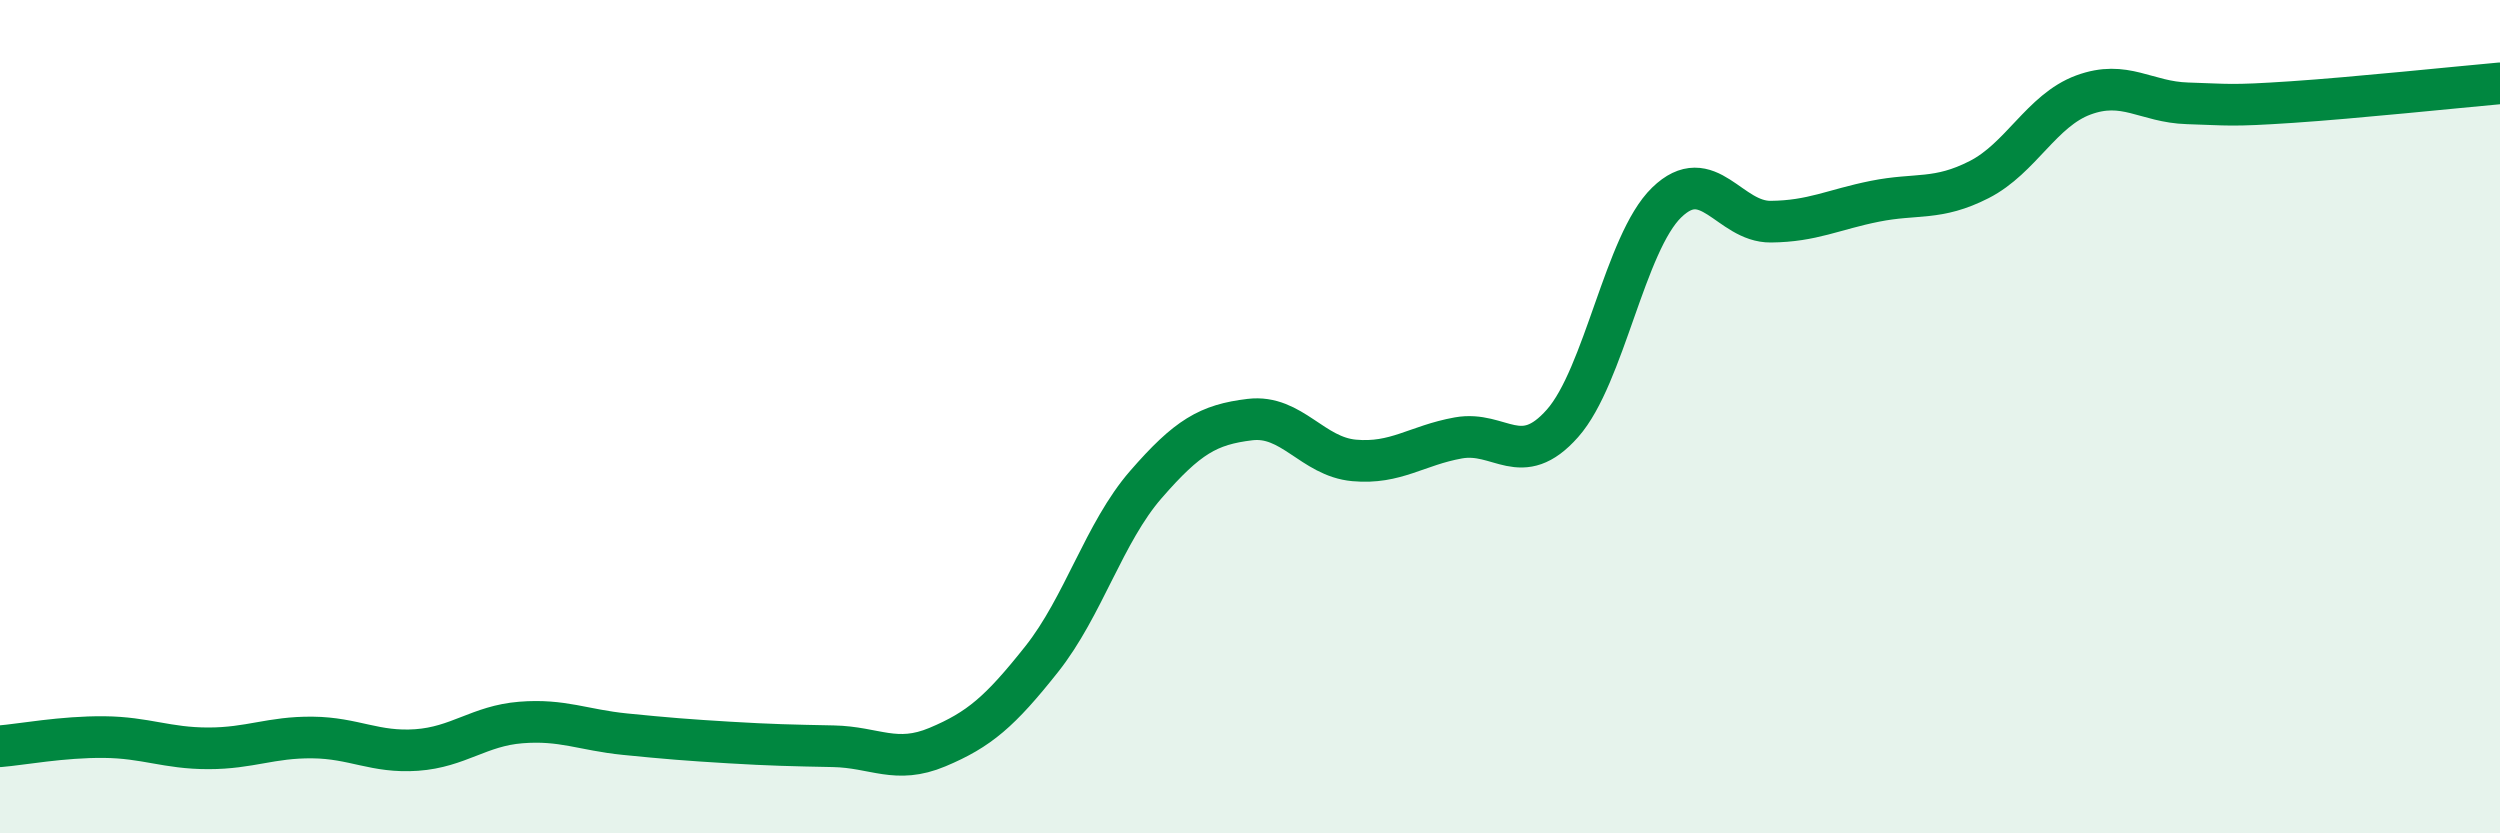
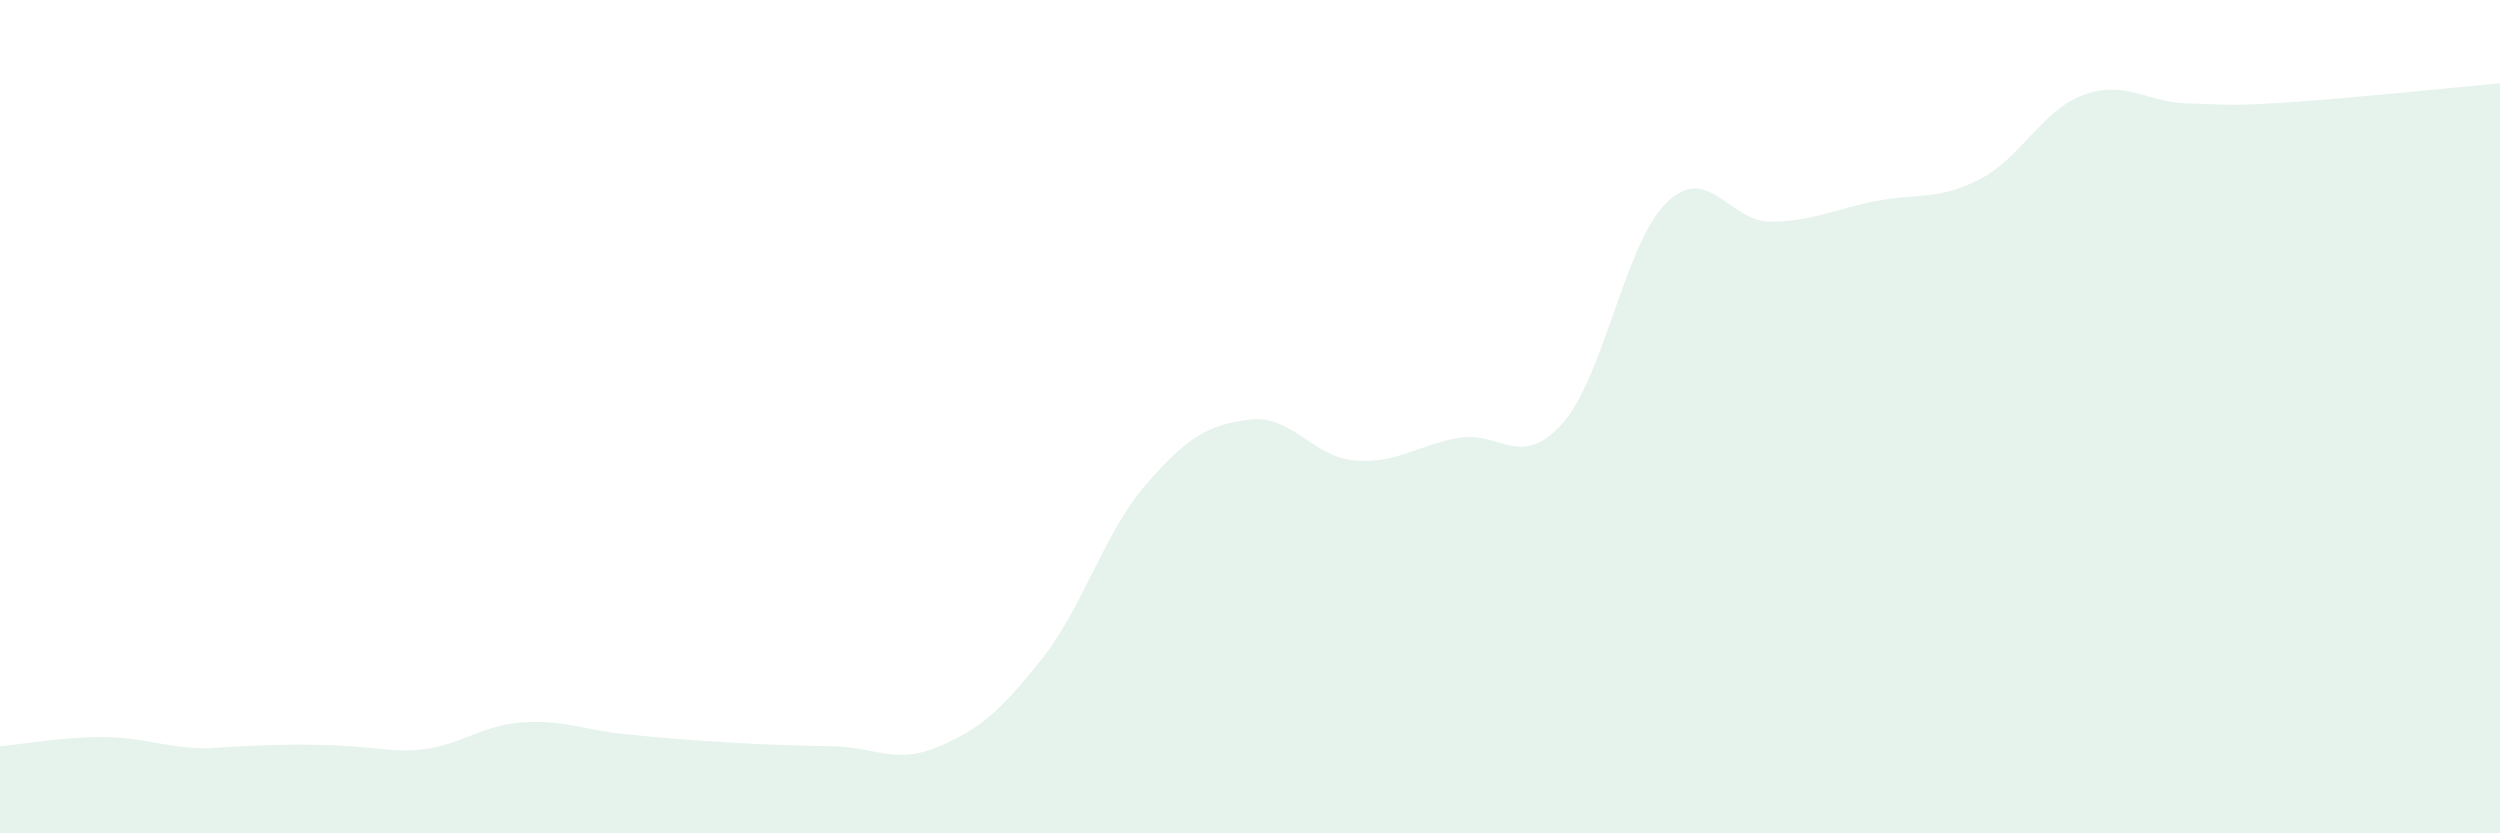
<svg xmlns="http://www.w3.org/2000/svg" width="60" height="20" viewBox="0 0 60 20">
-   <path d="M 0,17.91 C 0.5,17.87 1.5,17.68 2.5,17.69 C 3.5,17.7 4,17.96 5,17.96 C 6,17.96 6.5,17.69 7.5,17.7 C 8.5,17.71 9,18.07 10,18 C 11,17.93 11.5,17.42 12.5,17.34 C 13.5,17.26 14,17.52 15,17.62 C 16,17.72 16.5,17.76 17.5,17.82 C 18.5,17.88 19,17.89 20,17.91 C 21,17.93 21.5,18.35 22.5,17.93 C 23.5,17.51 24,17.08 25,15.82 C 26,14.56 26.5,12.78 27.5,11.63 C 28.5,10.48 29,10.19 30,10.07 C 31,9.95 31.5,10.96 32.5,11.05 C 33.5,11.14 34,10.69 35,10.51 C 36,10.33 36.5,11.29 37.5,10.16 C 38.5,9.03 39,5.83 40,4.86 C 41,3.89 41.5,5.33 42.5,5.32 C 43.5,5.31 44,5.03 45,4.83 C 46,4.63 46.5,4.82 47.5,4.31 C 48.5,3.8 49,2.65 50,2.28 C 51,1.91 51.5,2.45 52.5,2.48 C 53.5,2.51 53.5,2.55 55,2.45 C 56.5,2.35 59,2.09 60,2L60 20L0 20Z" fill="#008740" opacity="0.1" stroke-linecap="round" stroke-linejoin="round" />
-   <path d="M 0,17.91 C 0.5,17.87 1.5,17.68 2.5,17.69 C 3.5,17.7 4,17.96 5,17.96 C 6,17.96 6.5,17.69 7.5,17.7 C 8.5,17.71 9,18.07 10,18 C 11,17.93 11.5,17.42 12.5,17.34 C 13.5,17.26 14,17.52 15,17.62 C 16,17.72 16.5,17.76 17.5,17.82 C 18.5,17.88 19,17.89 20,17.91 C 21,17.93 21.5,18.35 22.5,17.93 C 23.5,17.51 24,17.08 25,15.82 C 26,14.56 26.5,12.78 27.5,11.63 C 28.5,10.48 29,10.19 30,10.07 C 31,9.95 31.5,10.96 32.5,11.05 C 33.5,11.14 34,10.69 35,10.51 C 36,10.33 36.5,11.29 37.5,10.16 C 38.5,9.03 39,5.83 40,4.86 C 41,3.89 41.5,5.33 42.5,5.32 C 43.5,5.31 44,5.03 45,4.83 C 46,4.63 46.5,4.82 47.5,4.31 C 48.5,3.8 49,2.65 50,2.28 C 51,1.91 51.5,2.45 52.5,2.48 C 53.5,2.51 53.5,2.55 55,2.45 C 56.5,2.35 59,2.09 60,2" stroke="#008740" stroke-width="1" fill="none" stroke-linecap="round" stroke-linejoin="round" />
+   <path d="M 0,17.91 C 0.5,17.87 1.5,17.68 2.5,17.69 C 3.5,17.7 4,17.96 5,17.96 C 8.5,17.71 9,18.07 10,18 C 11,17.93 11.5,17.42 12.5,17.34 C 13.5,17.26 14,17.52 15,17.62 C 16,17.72 16.5,17.76 17.5,17.82 C 18.5,17.88 19,17.89 20,17.91 C 21,17.93 21.5,18.35 22.5,17.93 C 23.5,17.51 24,17.08 25,15.82 C 26,14.56 26.5,12.78 27.5,11.63 C 28.5,10.48 29,10.19 30,10.07 C 31,9.95 31.5,10.96 32.5,11.05 C 33.5,11.14 34,10.69 35,10.51 C 36,10.33 36.5,11.29 37.5,10.16 C 38.5,9.03 39,5.83 40,4.86 C 41,3.89 41.5,5.33 42.5,5.32 C 43.5,5.31 44,5.03 45,4.83 C 46,4.63 46.5,4.82 47.5,4.31 C 48.5,3.8 49,2.65 50,2.28 C 51,1.91 51.5,2.45 52.5,2.48 C 53.5,2.51 53.5,2.55 55,2.45 C 56.5,2.35 59,2.09 60,2L60 20L0 20Z" fill="#008740" opacity="0.1" stroke-linecap="round" stroke-linejoin="round" />
</svg>